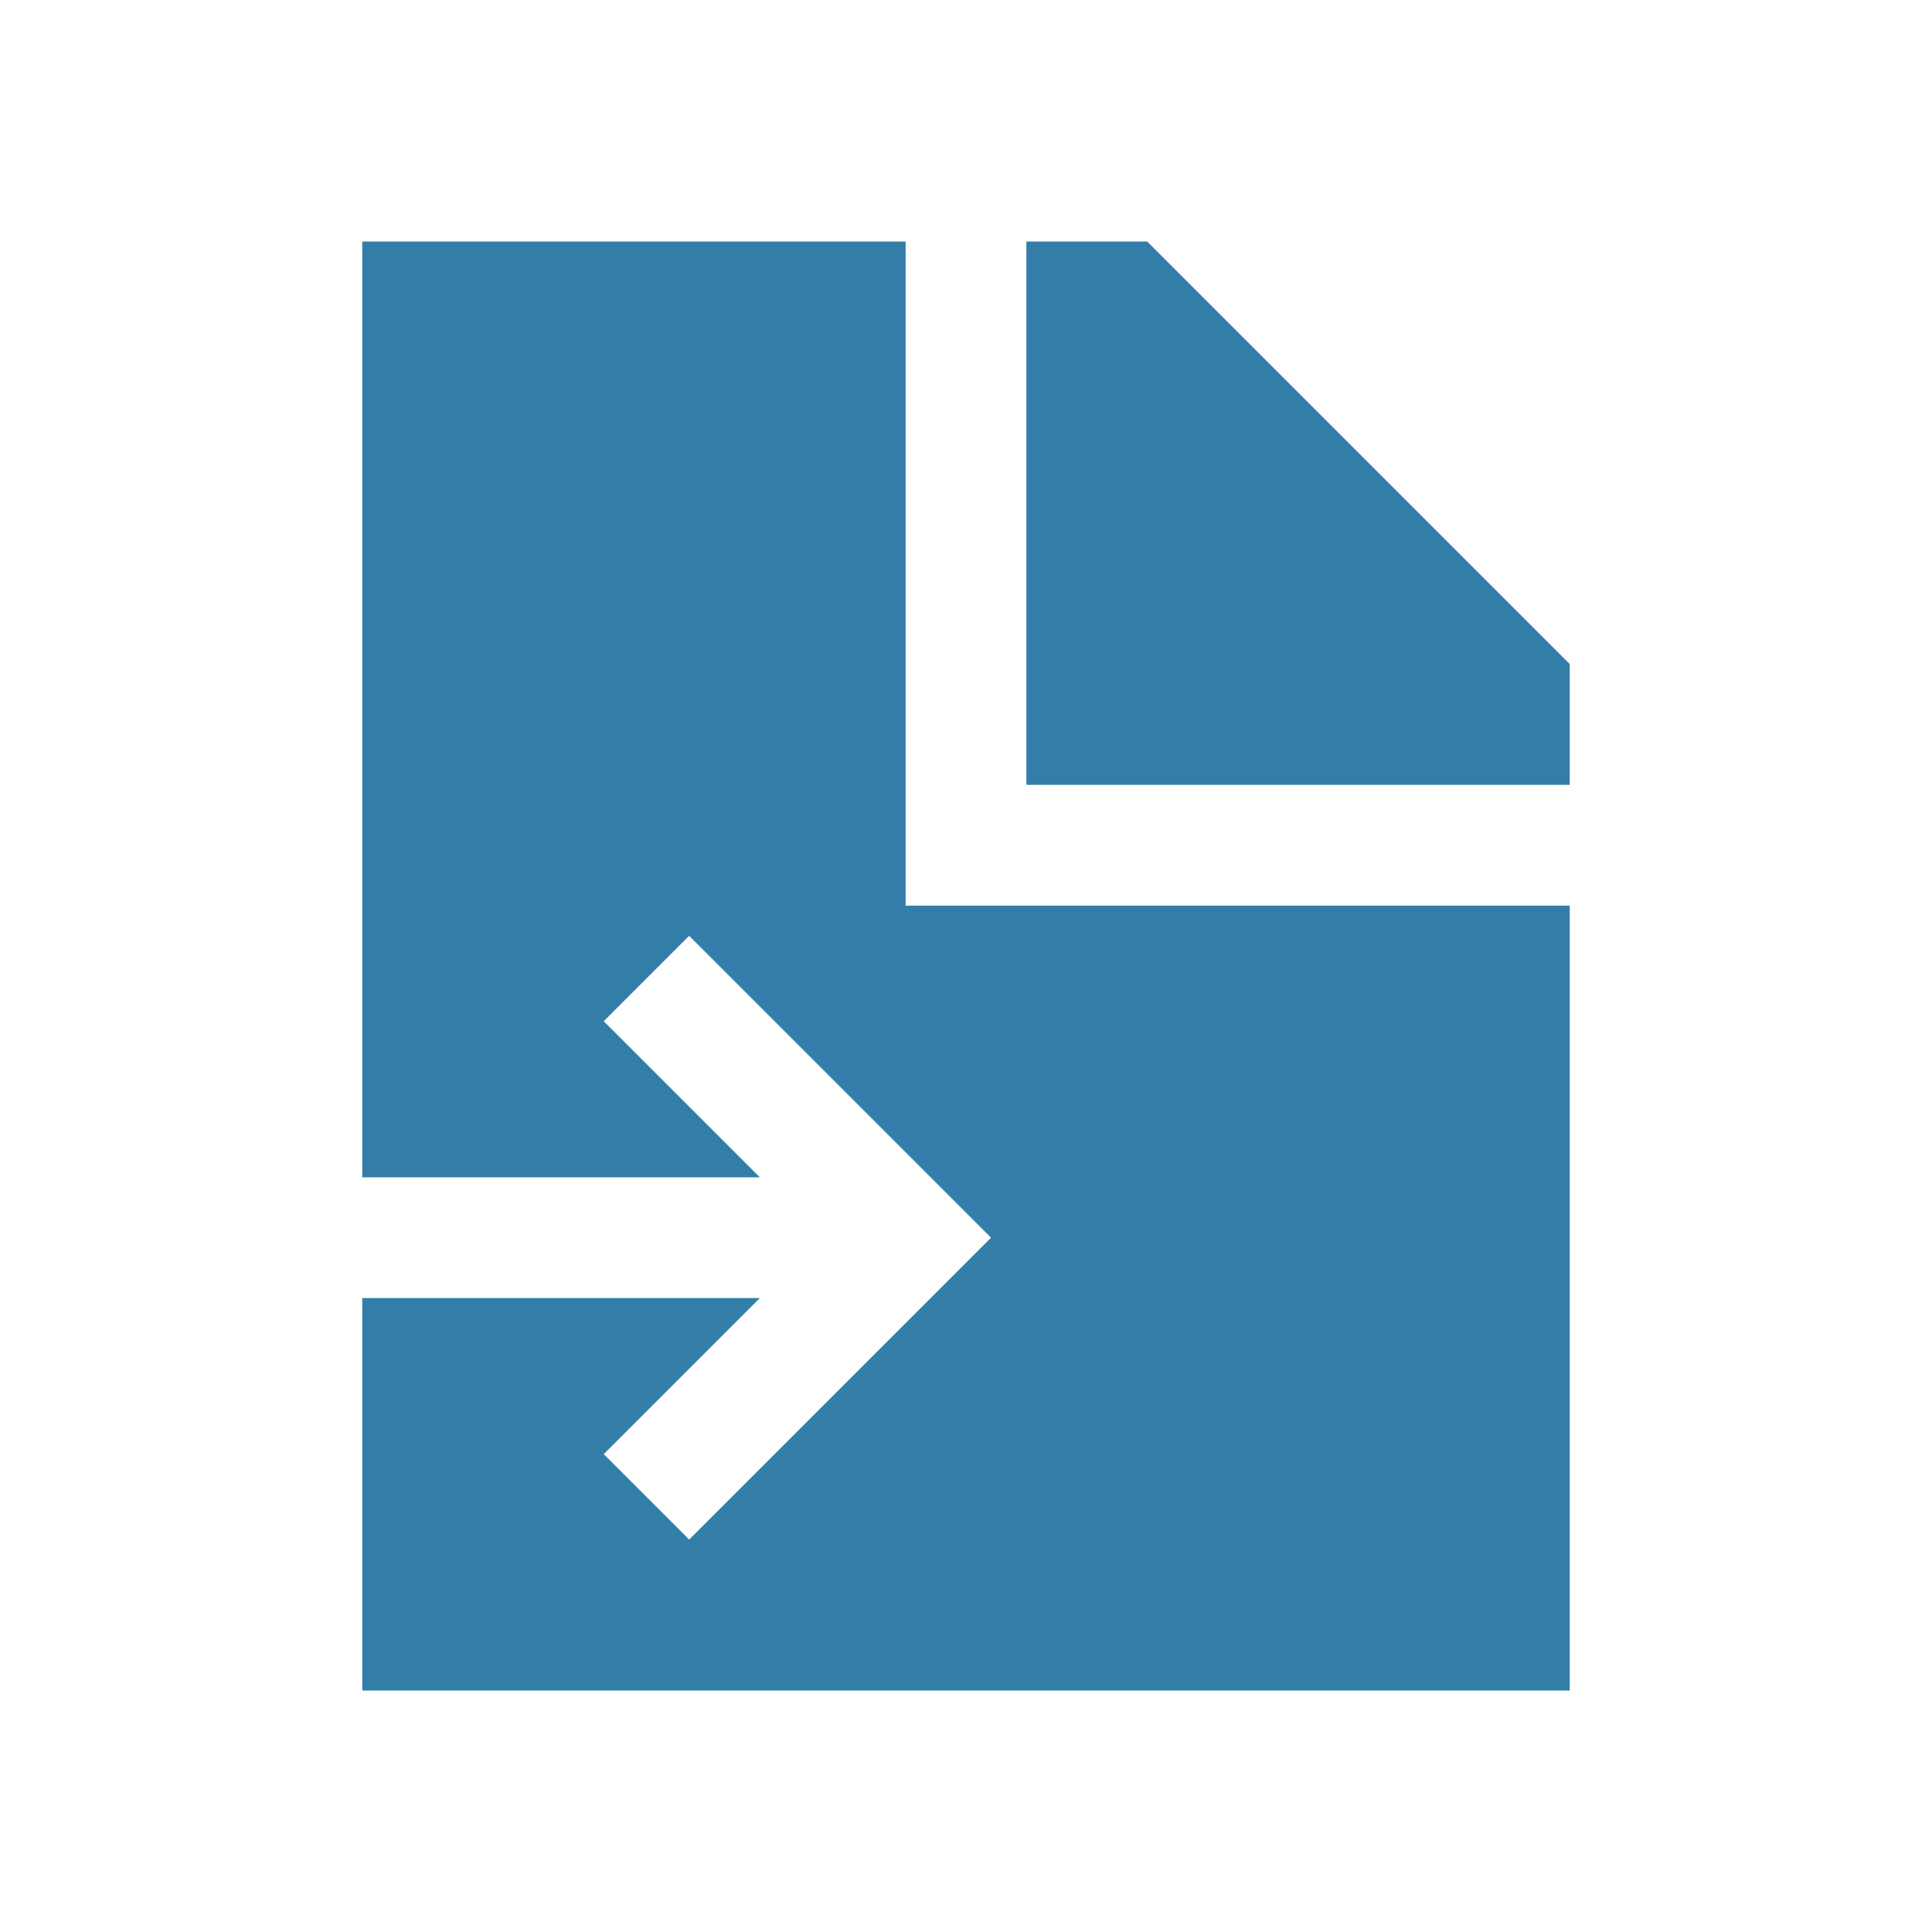
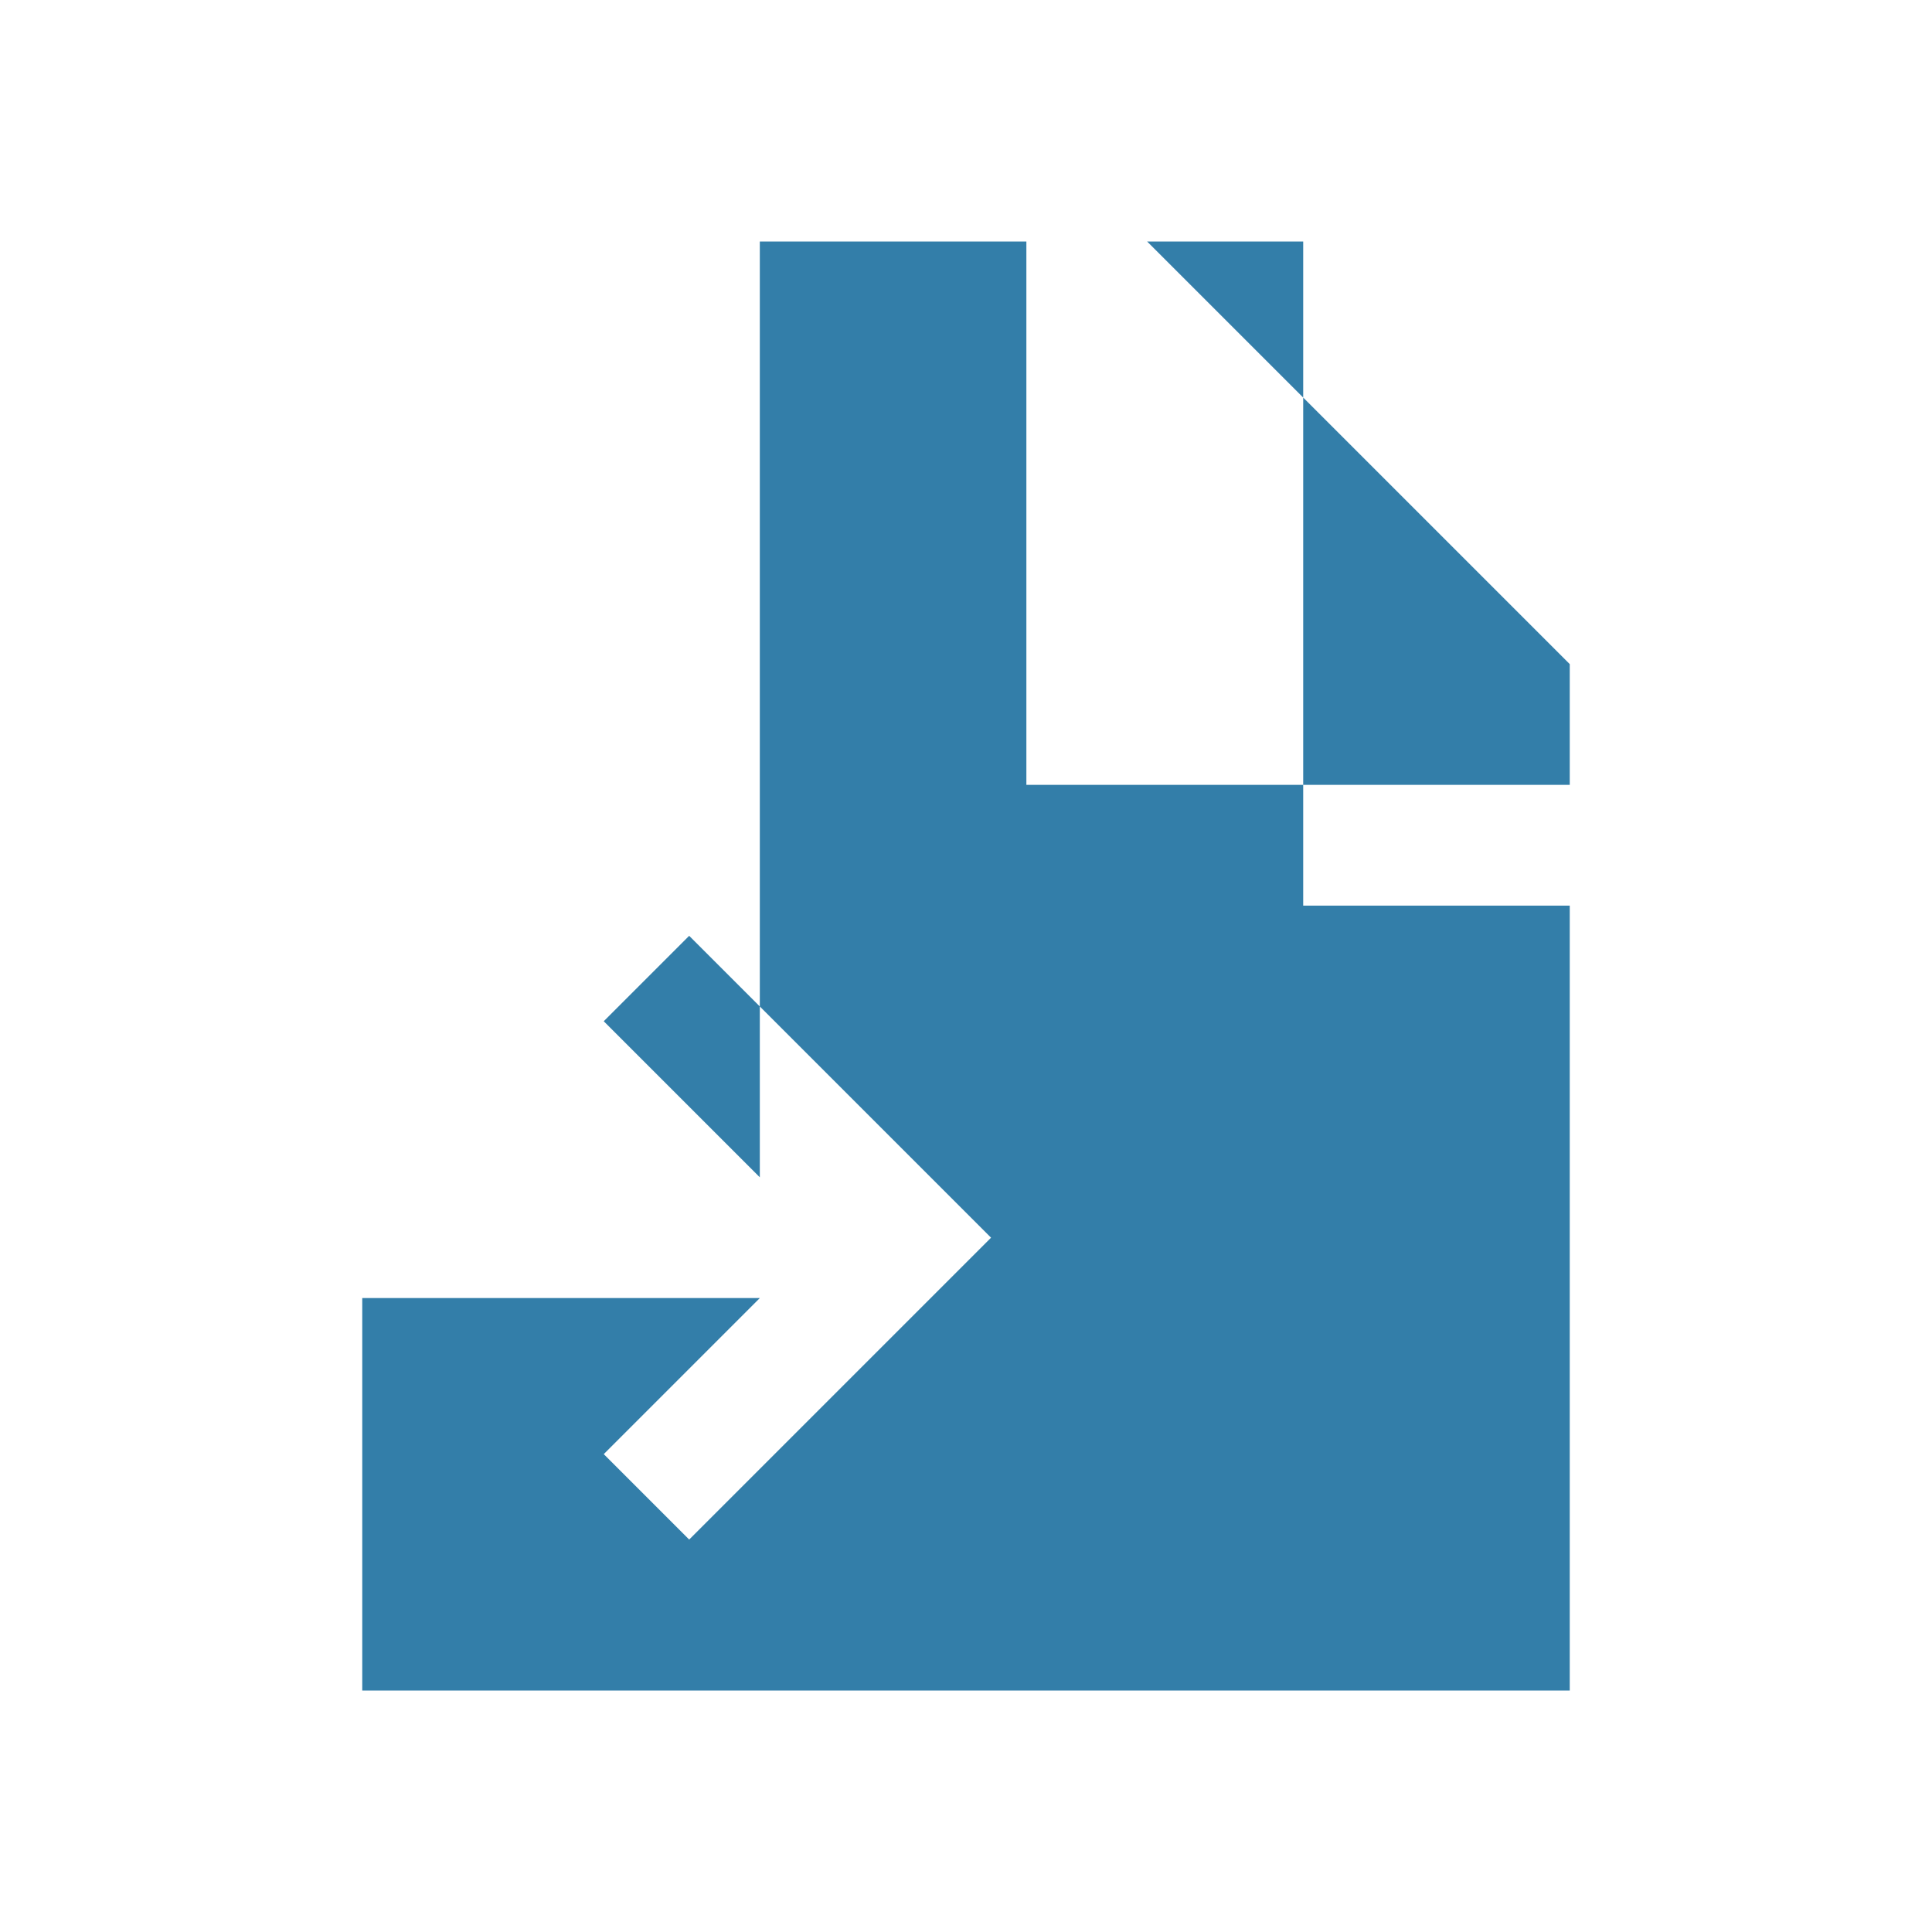
<svg xmlns="http://www.w3.org/2000/svg" viewBox="0 0 64 64">
  <defs fill="#337ea9" />
-   <path d="m30,30h22v26H12v-13h13.17l-5.17,5.17,2.83,2.83,10-10-10-10-2.83,2.83,5.17,5.17h-13.17V8h18v22Zm8-22h-4v18h18v-4l-14-14Z" fill="#337ea9" />
+   <path d="m30,30h22v26H12v-13h13.17l-5.17,5.17,2.83,2.83,10-10-10-10-2.83,2.83,5.17,5.17V8h18v22Zm8-22h-4v18h18v-4l-14-14Z" fill="#337ea9" />
</svg>